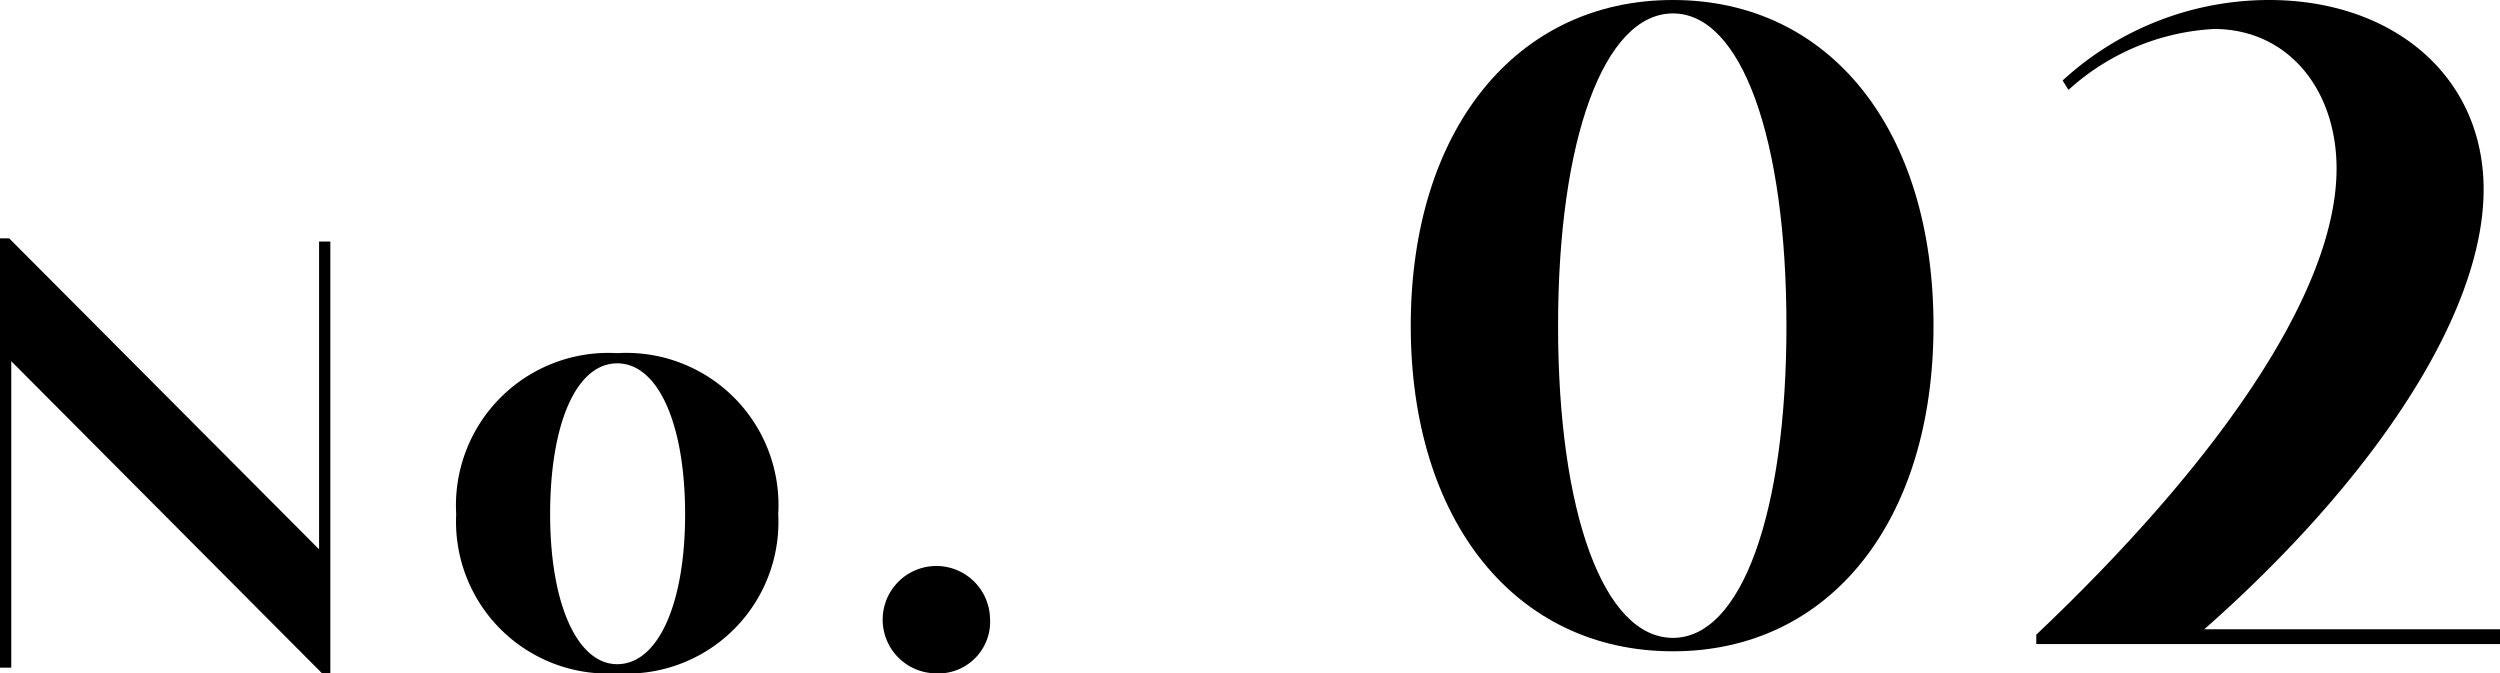
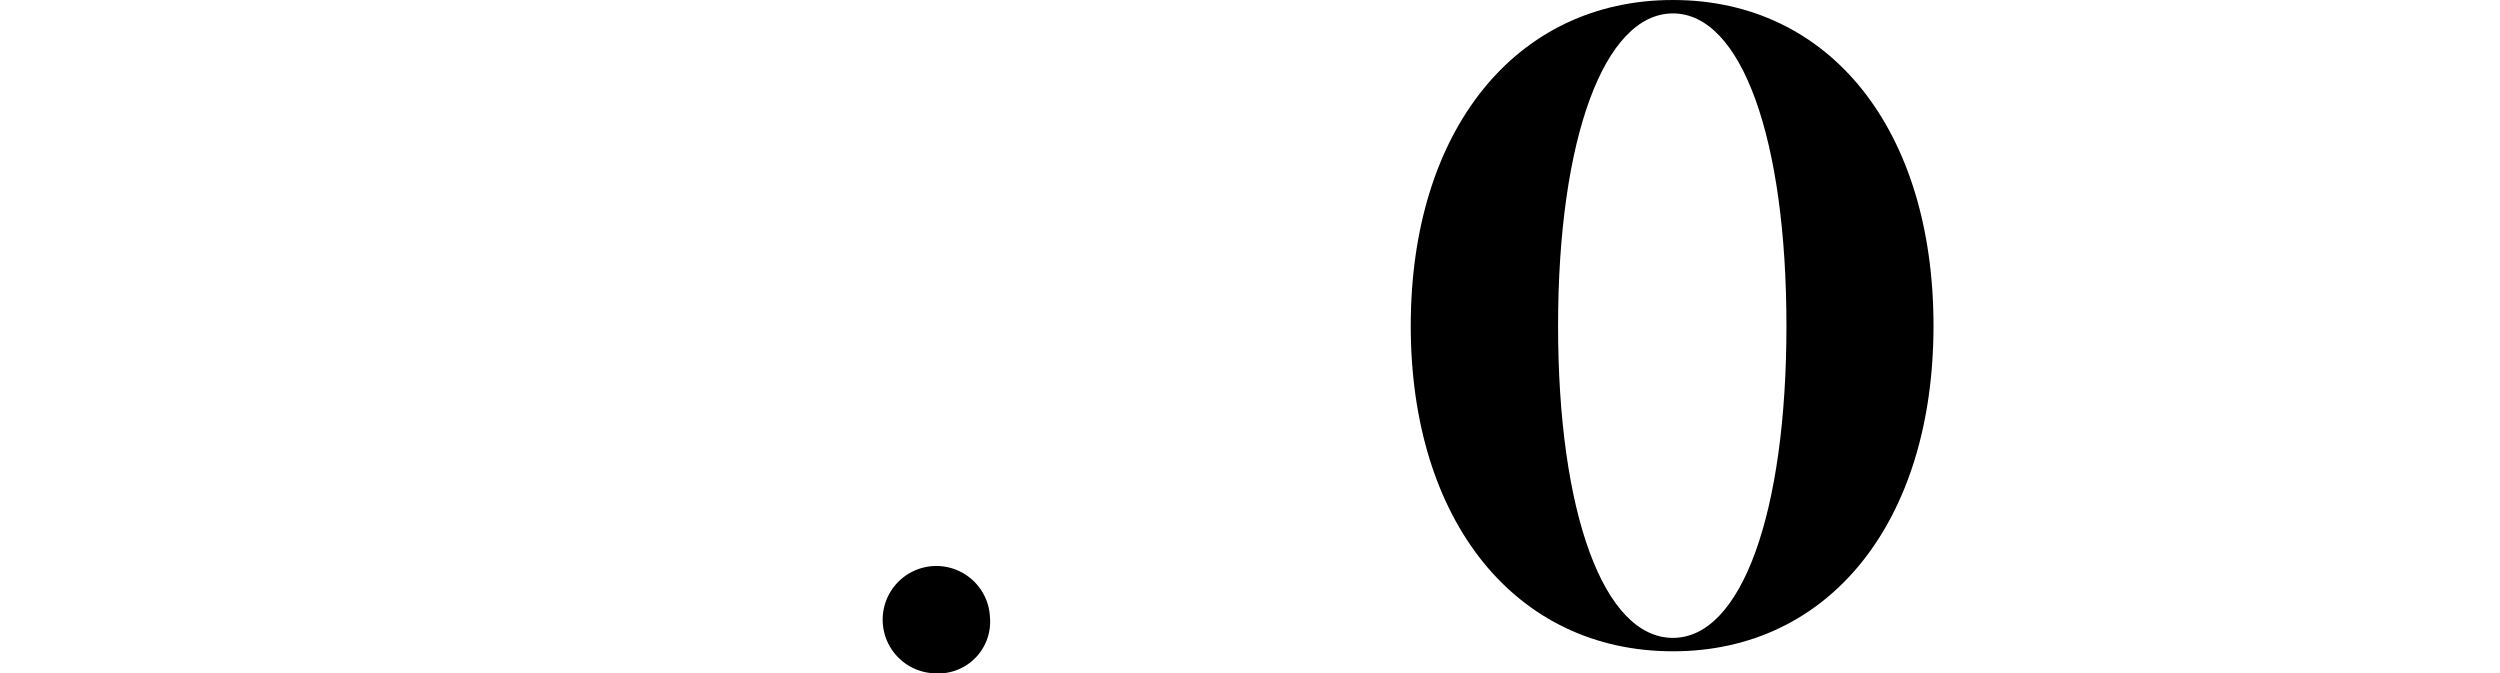
<svg xmlns="http://www.w3.org/2000/svg" width="93.16" height="25.09" viewBox="0 0 93.16 25.09">
  <g id="レイヤー_2" data-name="レイヤー 2">
    <g id="レイヤー_1-2" data-name="レイヤー 1">
-       <path d="M0,24.88v-16H.34L11.89,20.47V9h.42V25.09H12L.42,13.46V24.88Z" />
-       <path d="M23,25.09a5.66,5.66,0,0,1-6-5.93,5.68,5.68,0,0,1,6-6,5.67,5.67,0,0,1,6,6A5.65,5.65,0,0,1,23,25.09Zm0-.34c1.52,0,2.53-2.24,2.53-5.59s-1-5.62-2.53-5.62S20.5,15.8,20.5,19.16,21.52,24.75,23,24.75Z" />
      <path d="M34.82,25.09A2,2,0,1,1,36.89,23,1.93,1.93,0,0,1,34.82,25.09Z" />
      <path d="M62.34,24.27c-5.86,0-9.77-4.85-9.77-12.13S56.48,0,62.34,0s9.71,4.85,9.71,12.14S68.18,24.27,62.34,24.27Zm0-.5c2.56,0,4.23-4.67,4.23-11.63S64.9.5,62.34.5s-4.28,4.67-4.28,11.64S59.76,23.77,62.34,23.77Z" />
-       <path d="M93.16,23.45V24H75.88v-.35c6.62-6.27,11.19-12.7,11.19-17.37,0-2.93-1.8-5.2-4.57-5.2a8.76,8.76,0,0,0-5.42,2.27L76.86,3a11.38,11.38,0,0,1,7.69-3c4.63,0,8,2.84,8,7.06,0,4.73-4.23,10.94-10.41,16.39Z" />
    </g>
  </g>
</svg>